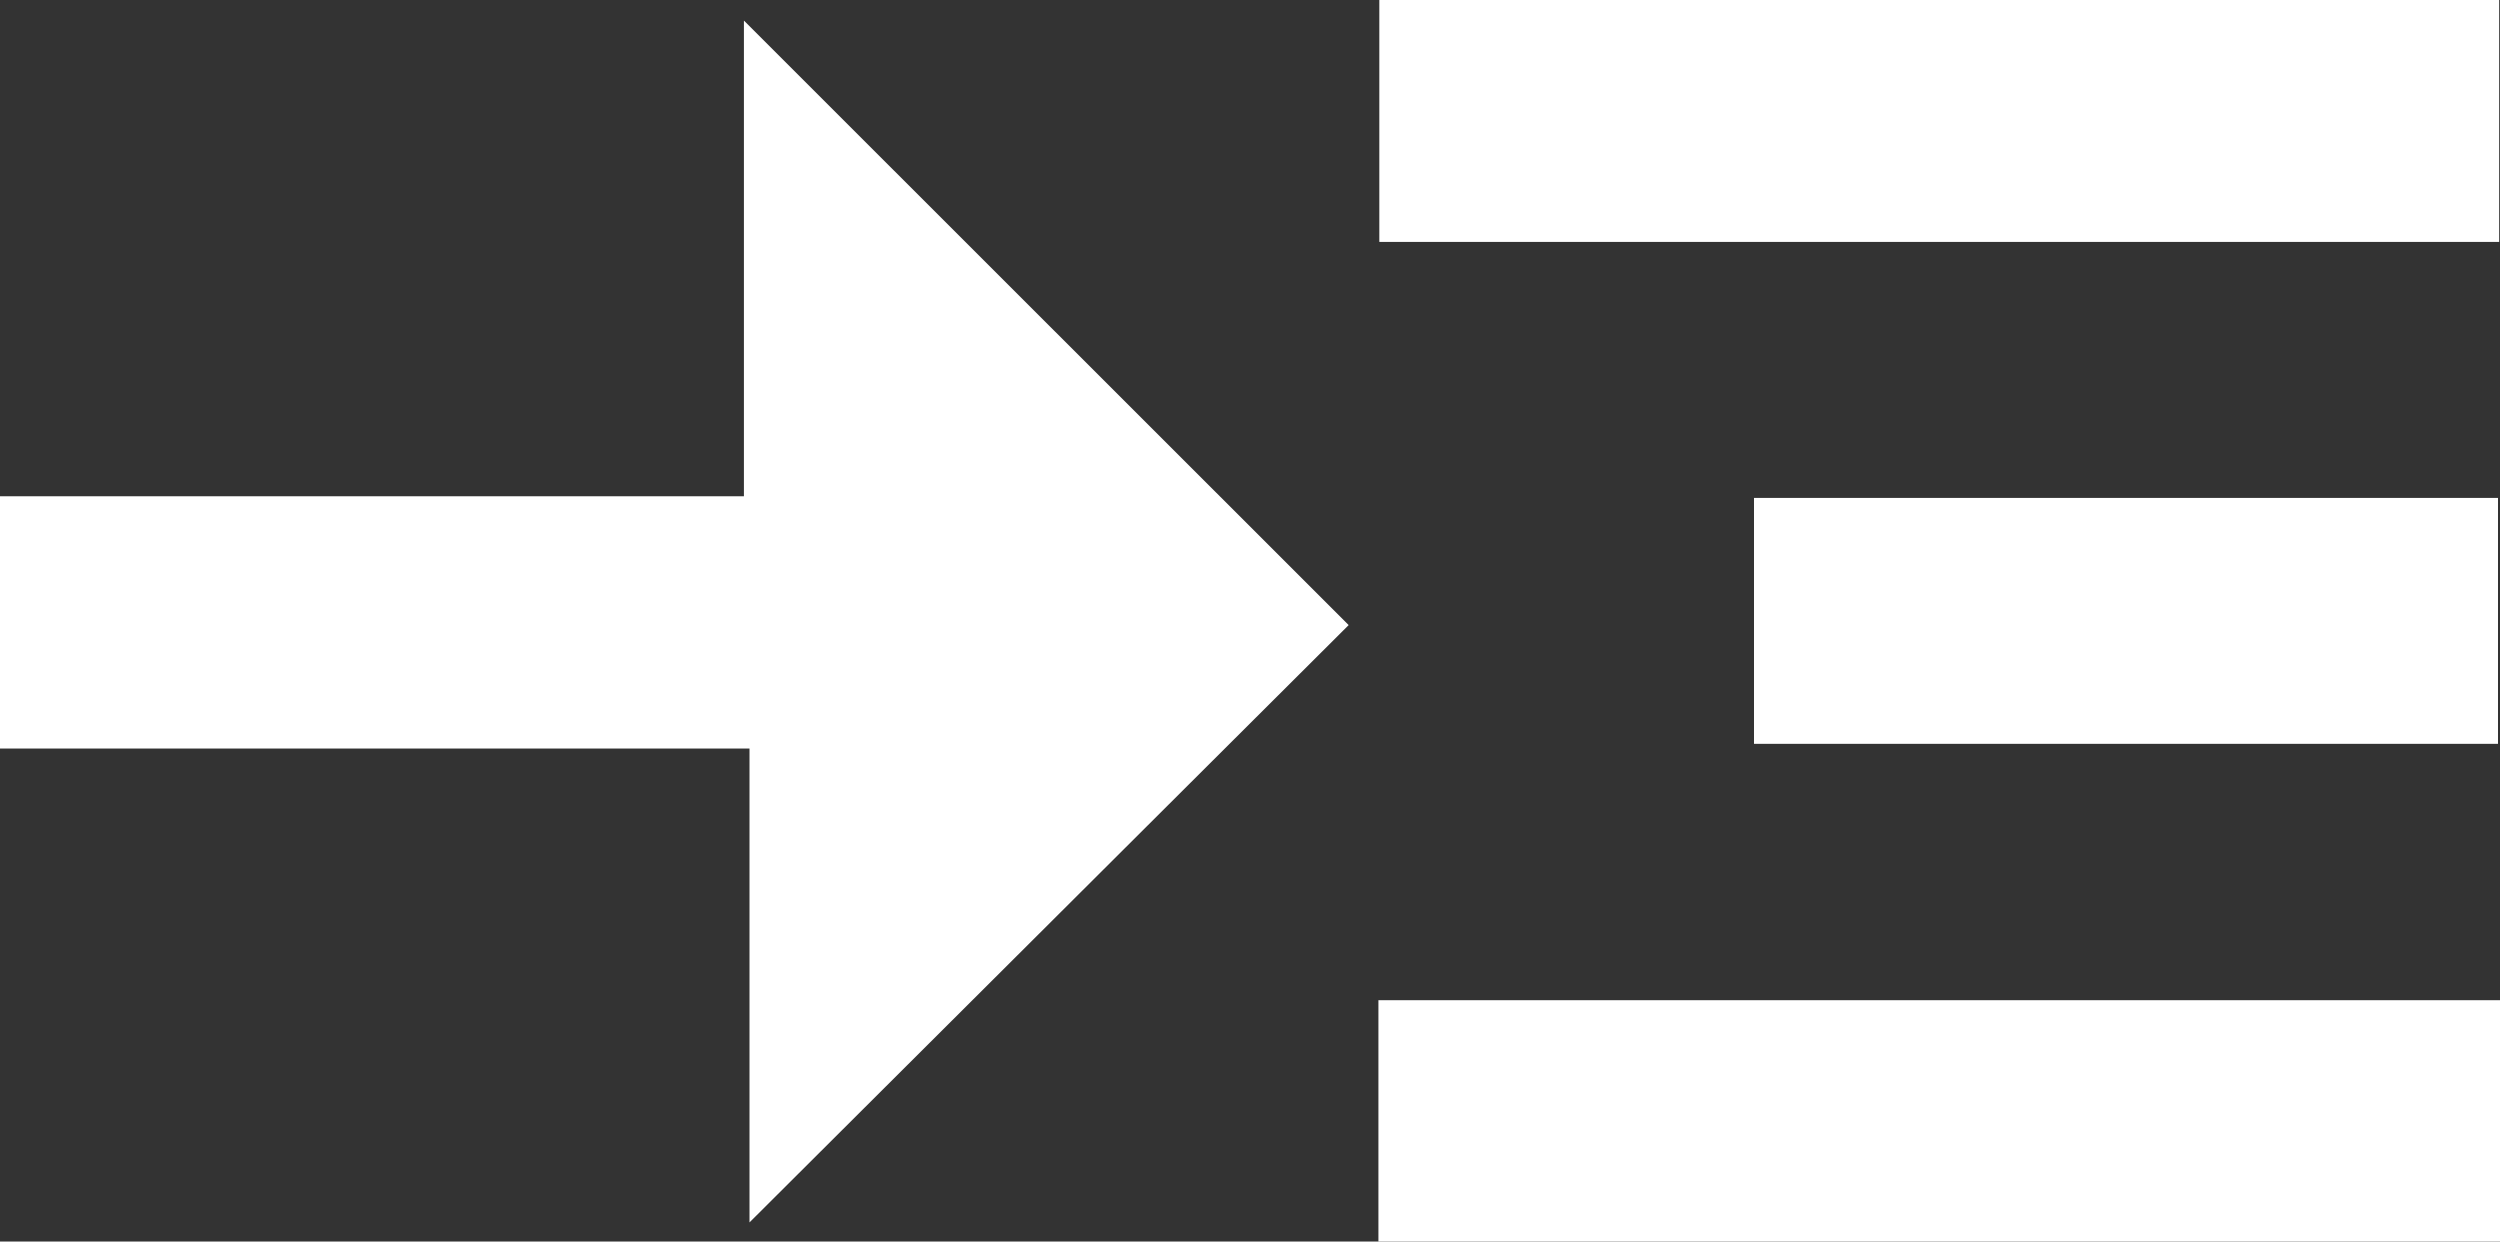
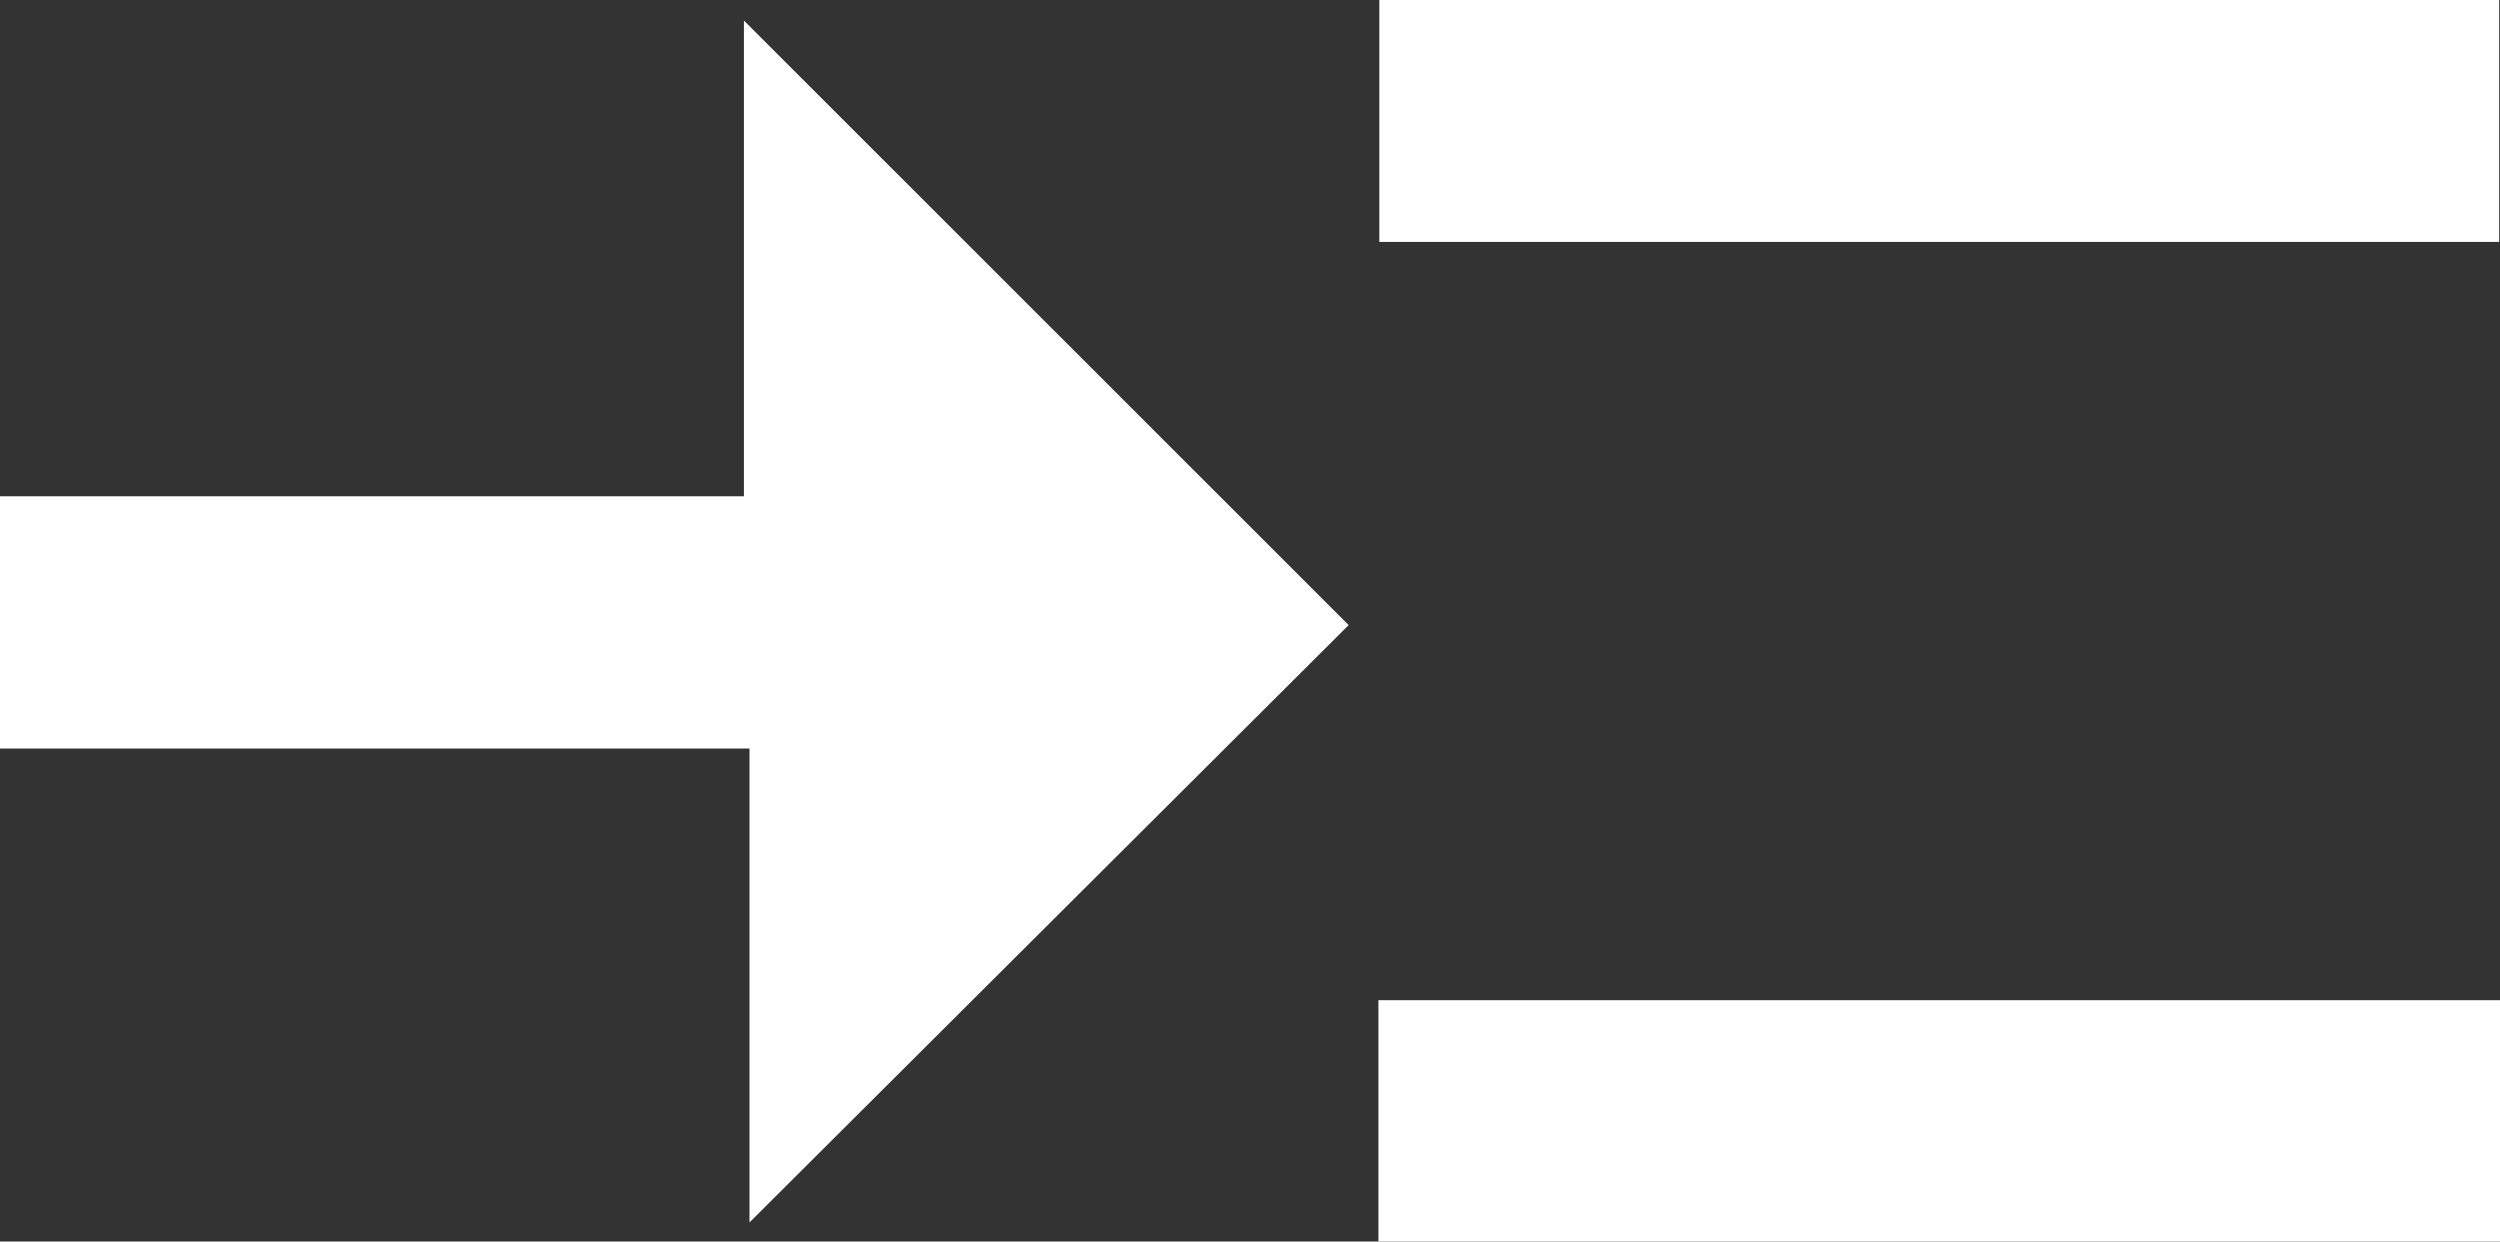
<svg xmlns="http://www.w3.org/2000/svg" id="Group_218214" data-name="Group 218214" width="30" height="14.898" viewBox="0 0 30 14.898">
  <rect x="0" y="0" width="30" height="14.898" fill="#333333" stroke="none" />
  <defs>
    <clipPath id="clip-path">
      <rect id="Rectangle_186033" data-name="Rectangle 186033" width="30" height="14.898" fill="#fff" />
    </clipPath>
  </defs>
  <g id="Group_218213" data-name="Group 218213" clip-path="url(#clip-path)">
    <path id="Path_471134" data-name="Path 471134" d="M8.994,10.487H0V7.46H8.927V1.752l7.257,7.254-7.19,7.168Z" transform="translate(0 -1.505)" fill="#fff" />
    <rect id="Rectangle_186030" data-name="Rectangle 186030" width="13.438" height="2.903" transform="translate(16.552)" fill="#fff" />
    <rect id="Rectangle_186031" data-name="Rectangle 186031" width="13.459" height="2.896" transform="translate(16.541 12.002)" fill="#fff" />
-     <rect id="Rectangle_186032" data-name="Rectangle 186032" width="8.928" height="2.951" transform="translate(21.048 5.975)" fill="#fff" />
  </g>
</svg>